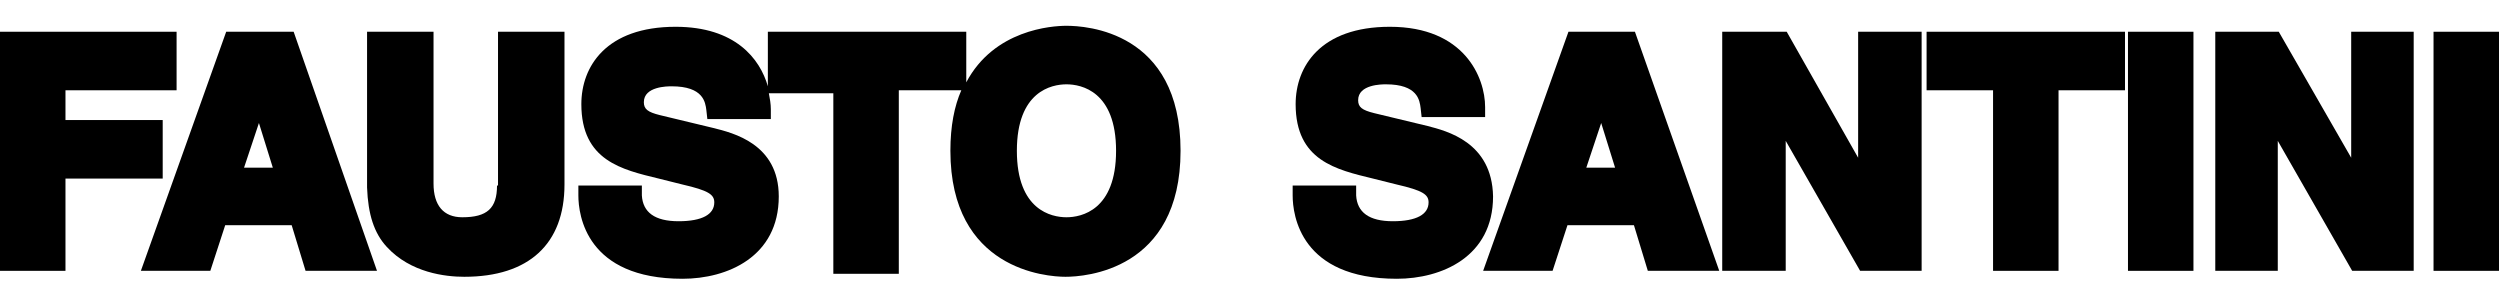
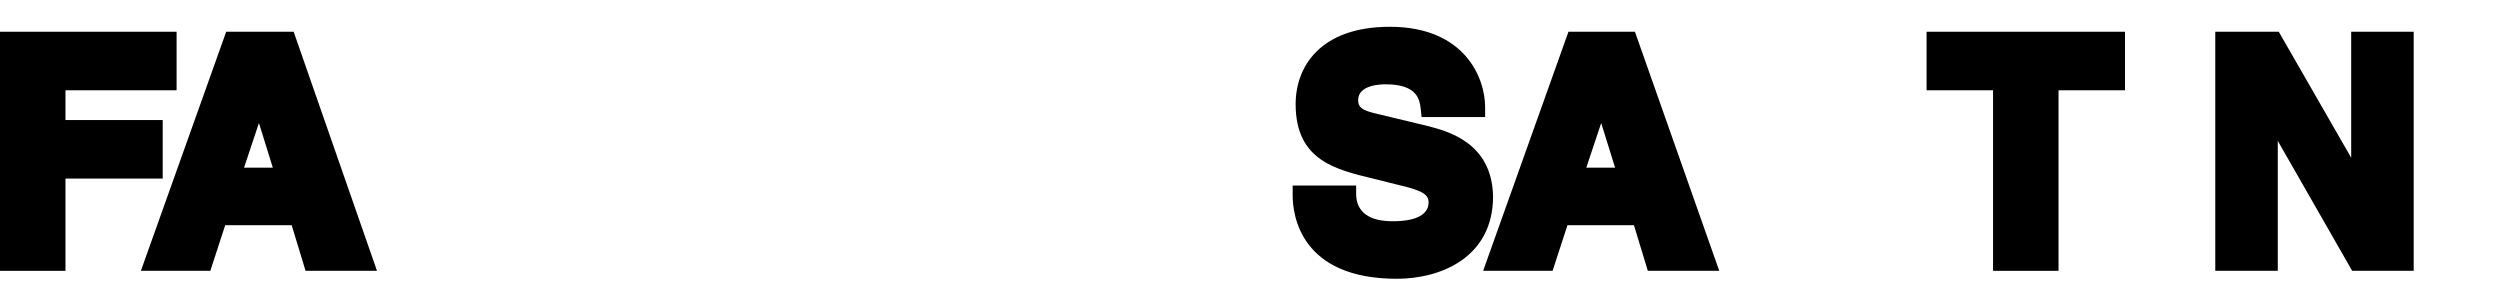
<svg xmlns="http://www.w3.org/2000/svg" version="1.1" id="Livello_1" x="0px" y="0px" viewBox="0 0 252 30" style="enable-background:new 0 0 252 30;" xml:space="preserve">
  <g>
    <polygon points="16.4,12.1 6.6,12.1 6.6,9.1 17.8,9.1 17.8,3.2 0,3.2 0,27.3 6.6,27.3 6.6,18 16.4,18  " />
    <path d="M22.8,3.2l-8.6,24.1h7l1.5-4.6h6.7l1.4,4.6h7.2L29.6,3.2H22.8z M27.5,16.9h-2.9l1.5-4.5L27.5,16.9z" />
-     <path d="M50.1,18.7c0,2.3-1,3.2-3.5,3.2c-1.9,0-2.9-1.2-2.9-3.4V3.2h-6.7l0,15.7c0.1,2.7,0.7,4.6,2,6c2.4,2.6,5.9,3,7.8,3   c6.5,0,10.1-3.3,10.1-9.3V3.2h-6.7V18.7z" />
-     <path d="M107.5,2.6c-1.5,0-7.3,0.4-10.1,5.7V3.2h-20v5.5c-0.8-2.8-3.3-6-9.3-6c-7,0-9.5,4-9.5,7.8c0,5.7,4.1,6.6,7.8,7.5l2.4,0.6   c2.6,0.6,3.2,1,3.2,1.8c0,1.2-1.2,1.9-3.6,1.9c-2.4,0-3.6-0.9-3.7-2.6l0-1h-6.4v1c0,2,0.8,8.4,10.5,8.4c4.5,0,9.7-2.2,9.7-8.3   c0-5.3-4.6-6.4-6.6-6.9l-5.4-1.3c-1.2-0.3-1.6-0.6-1.6-1.3c0-1.6,2.4-1.6,2.8-1.6c3.2,0,3.4,1.6,3.5,2.4l0.1,0.9h6.4l0-1   c0-0.5-0.1-1.1-0.2-1.6H84v18.2h6.6V9.1h6.3c-0.7,1.6-1.1,3.6-1.1,6.1c0,12,9.7,12.7,11.6,12.7c1.9,0,11.6-0.6,11.6-12.7   S109.4,2.6,107.5,2.6z M107.5,21.9c-1.5,0-5-0.7-5-6.7s3.5-6.7,5-6.7c1.5,0,5,0.7,5,6.7S109,21.9,107.5,21.9z" />
    <path d="M143.9,12.7l-5.4-1.3c-1.2-0.3-1.6-0.6-1.6-1.3c0-1.6,2.4-1.6,2.8-1.6c3.2,0,3.4,1.6,3.5,2.4l0.1,0.9h6.4l0-1   c0-3-2.1-8.1-9.6-8.1c-7,0-9.5,4-9.5,7.8c0,5.7,4.1,6.6,7.8,7.5l2.4,0.6c2.6,0.6,3.2,1,3.2,1.8c0,1.2-1.2,1.9-3.6,1.9   c-2.4,0-3.6-0.9-3.7-2.6l0-1h-6.4v1c0,2,0.8,8.4,10.5,8.4c4.5,0,9.7-2.2,9.7-8.3C150.4,14.3,145.8,13.2,143.9,12.7z" />
    <path d="M158.1,3.2l-8.6,24.1h7l1.5-4.6h6.7l1.4,4.6h7.2l-8.5-24.1H158.1z M162.8,16.9h-2.9l1.5-4.5L162.8,16.9z" />
-     <polygon points="187.3,15.9 180.1,3.2 173.6,3.2 173.6,27.3 180,27.3 180,14.2 187.5,27.3 193.7,27.3 193.7,3.2 187.3,3.2  " />
    <polygon points="194.2,9.1 200.9,9.1 200.9,27.3 207.5,27.3 207.5,9.1 214.2,9.1 214.2,3.2 194.2,3.2  " />
-     <rect x="214.5" y="3.2" width="6.6" height="24.1" />
    <polygon points="237,15.9 229.7,3.2 223.3,3.2 223.3,27.3 229.6,27.3 229.6,14.2 237.1,27.3 243.3,27.3 243.3,3.2 237,3.2  " />
-     <rect x="245.3" y="3.2" width="6.6" height="24.1" />
  </g>
</svg>